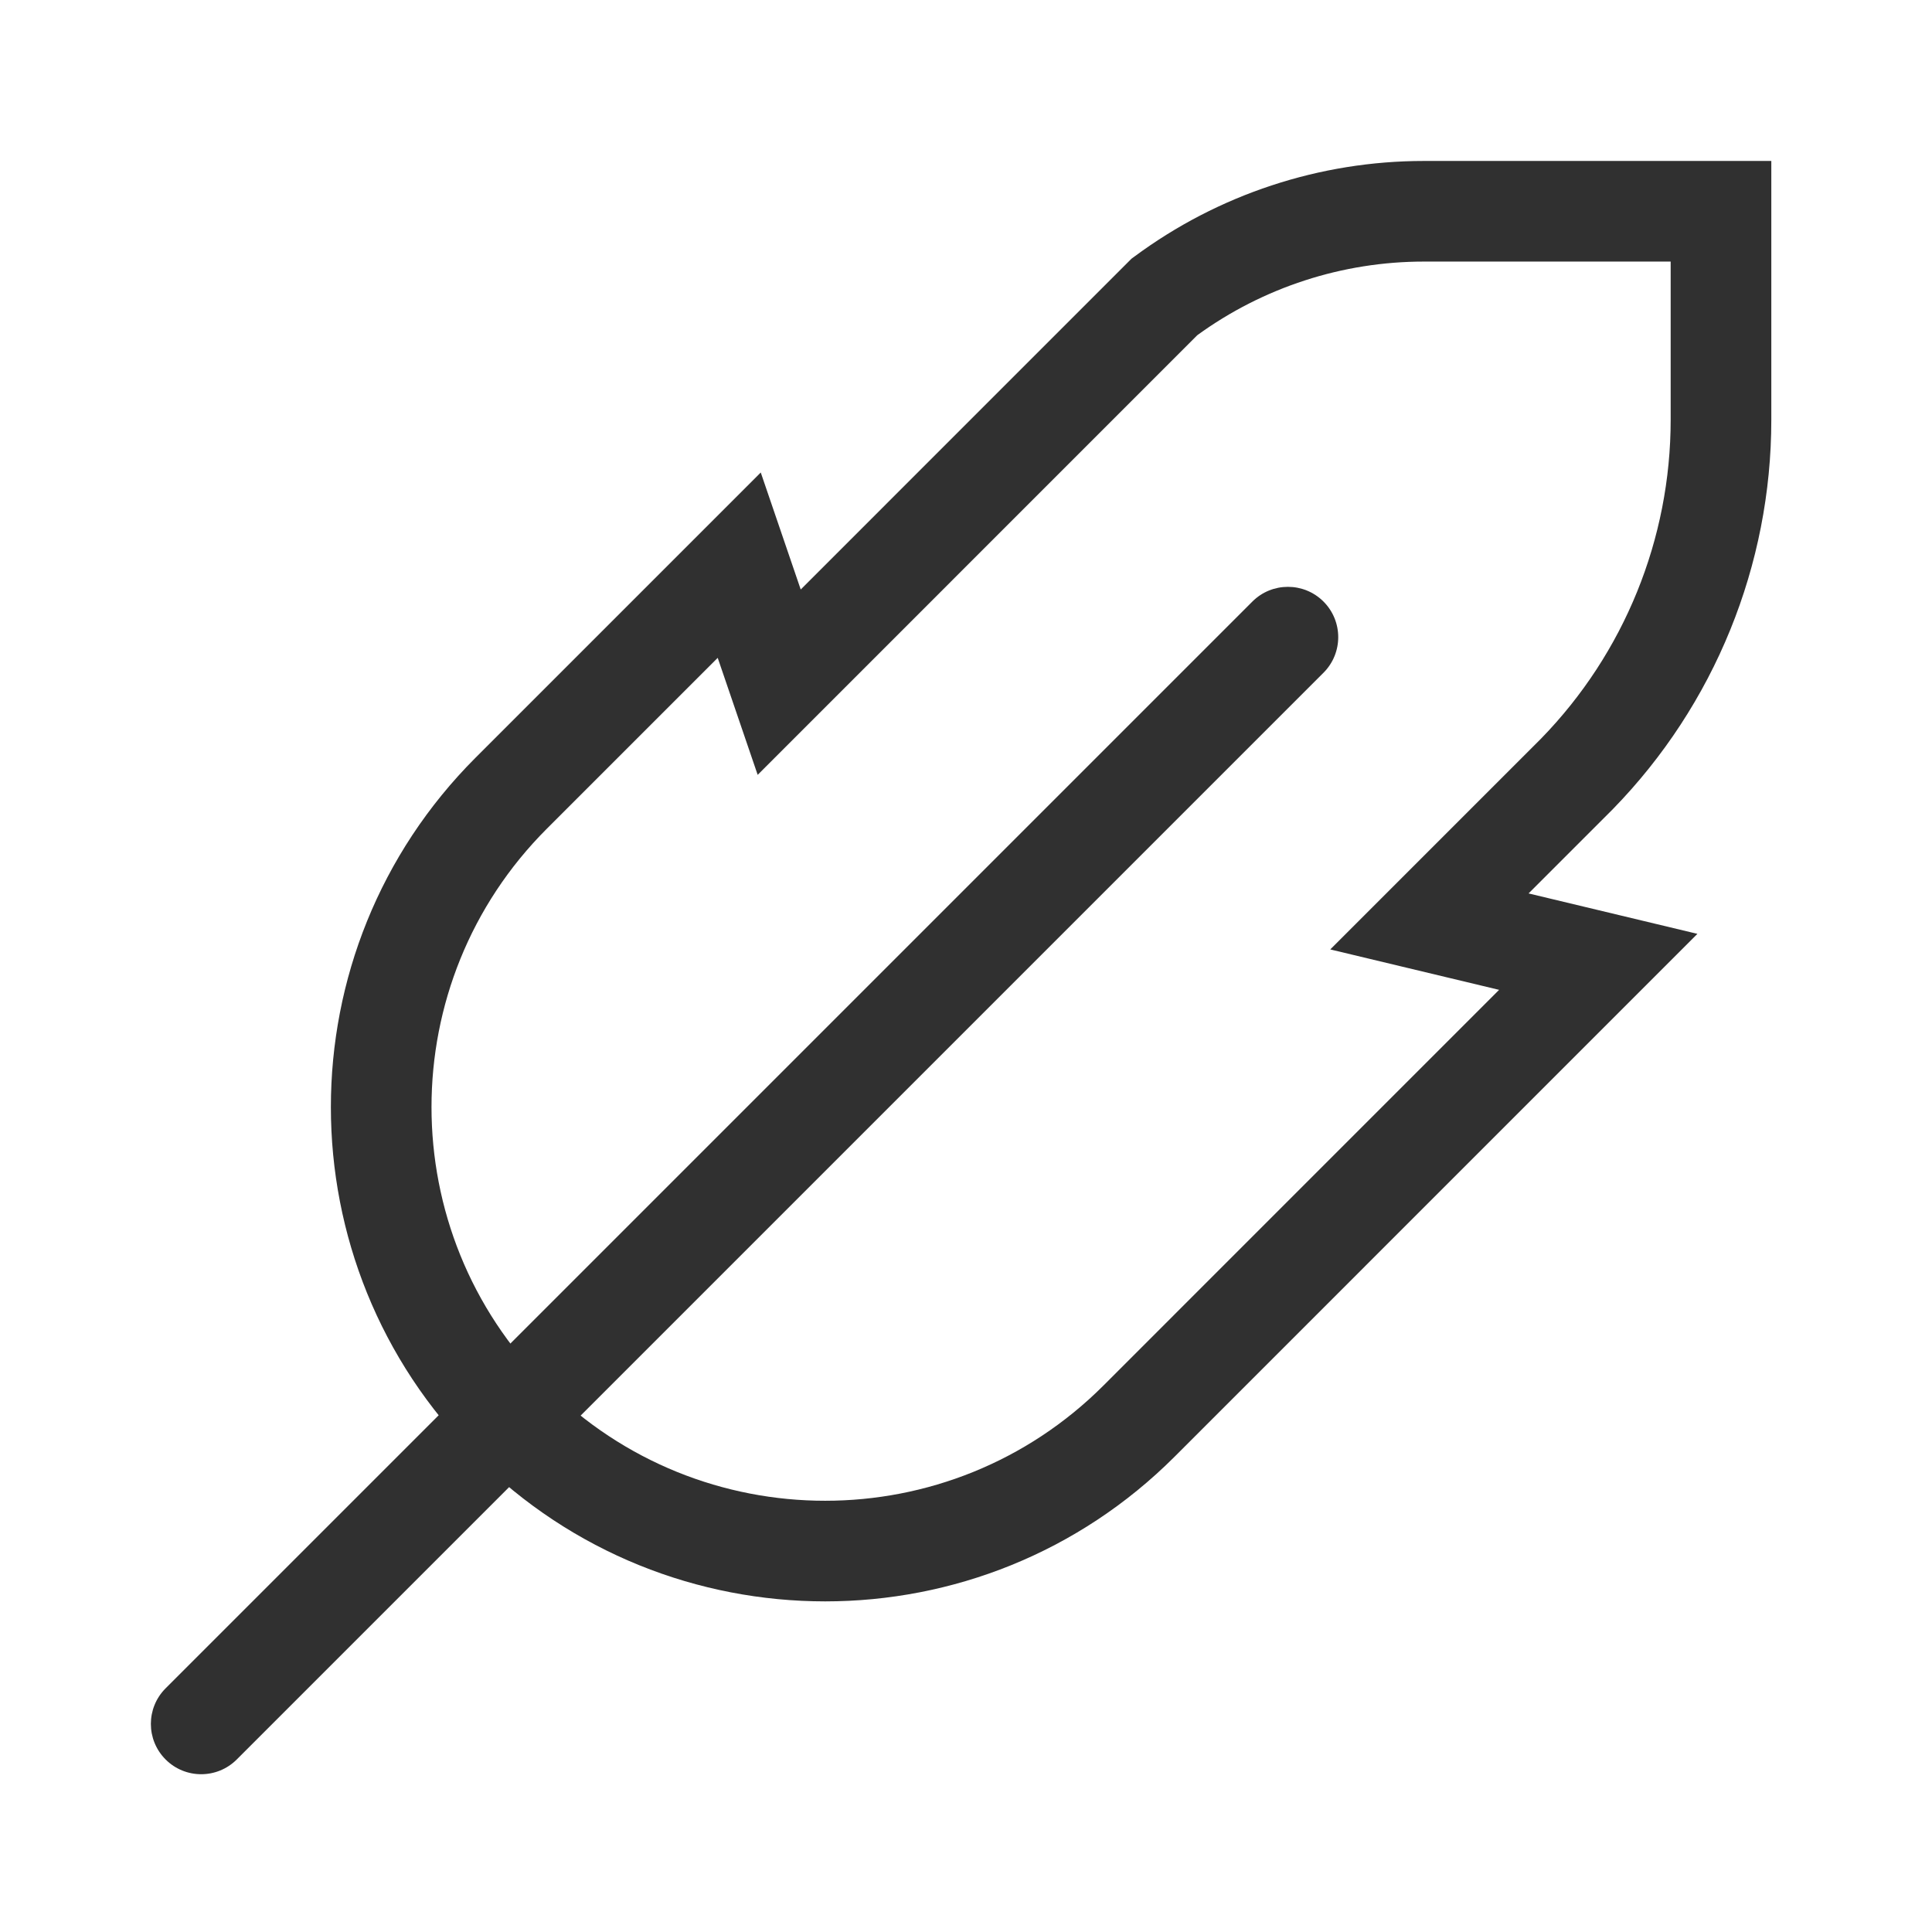
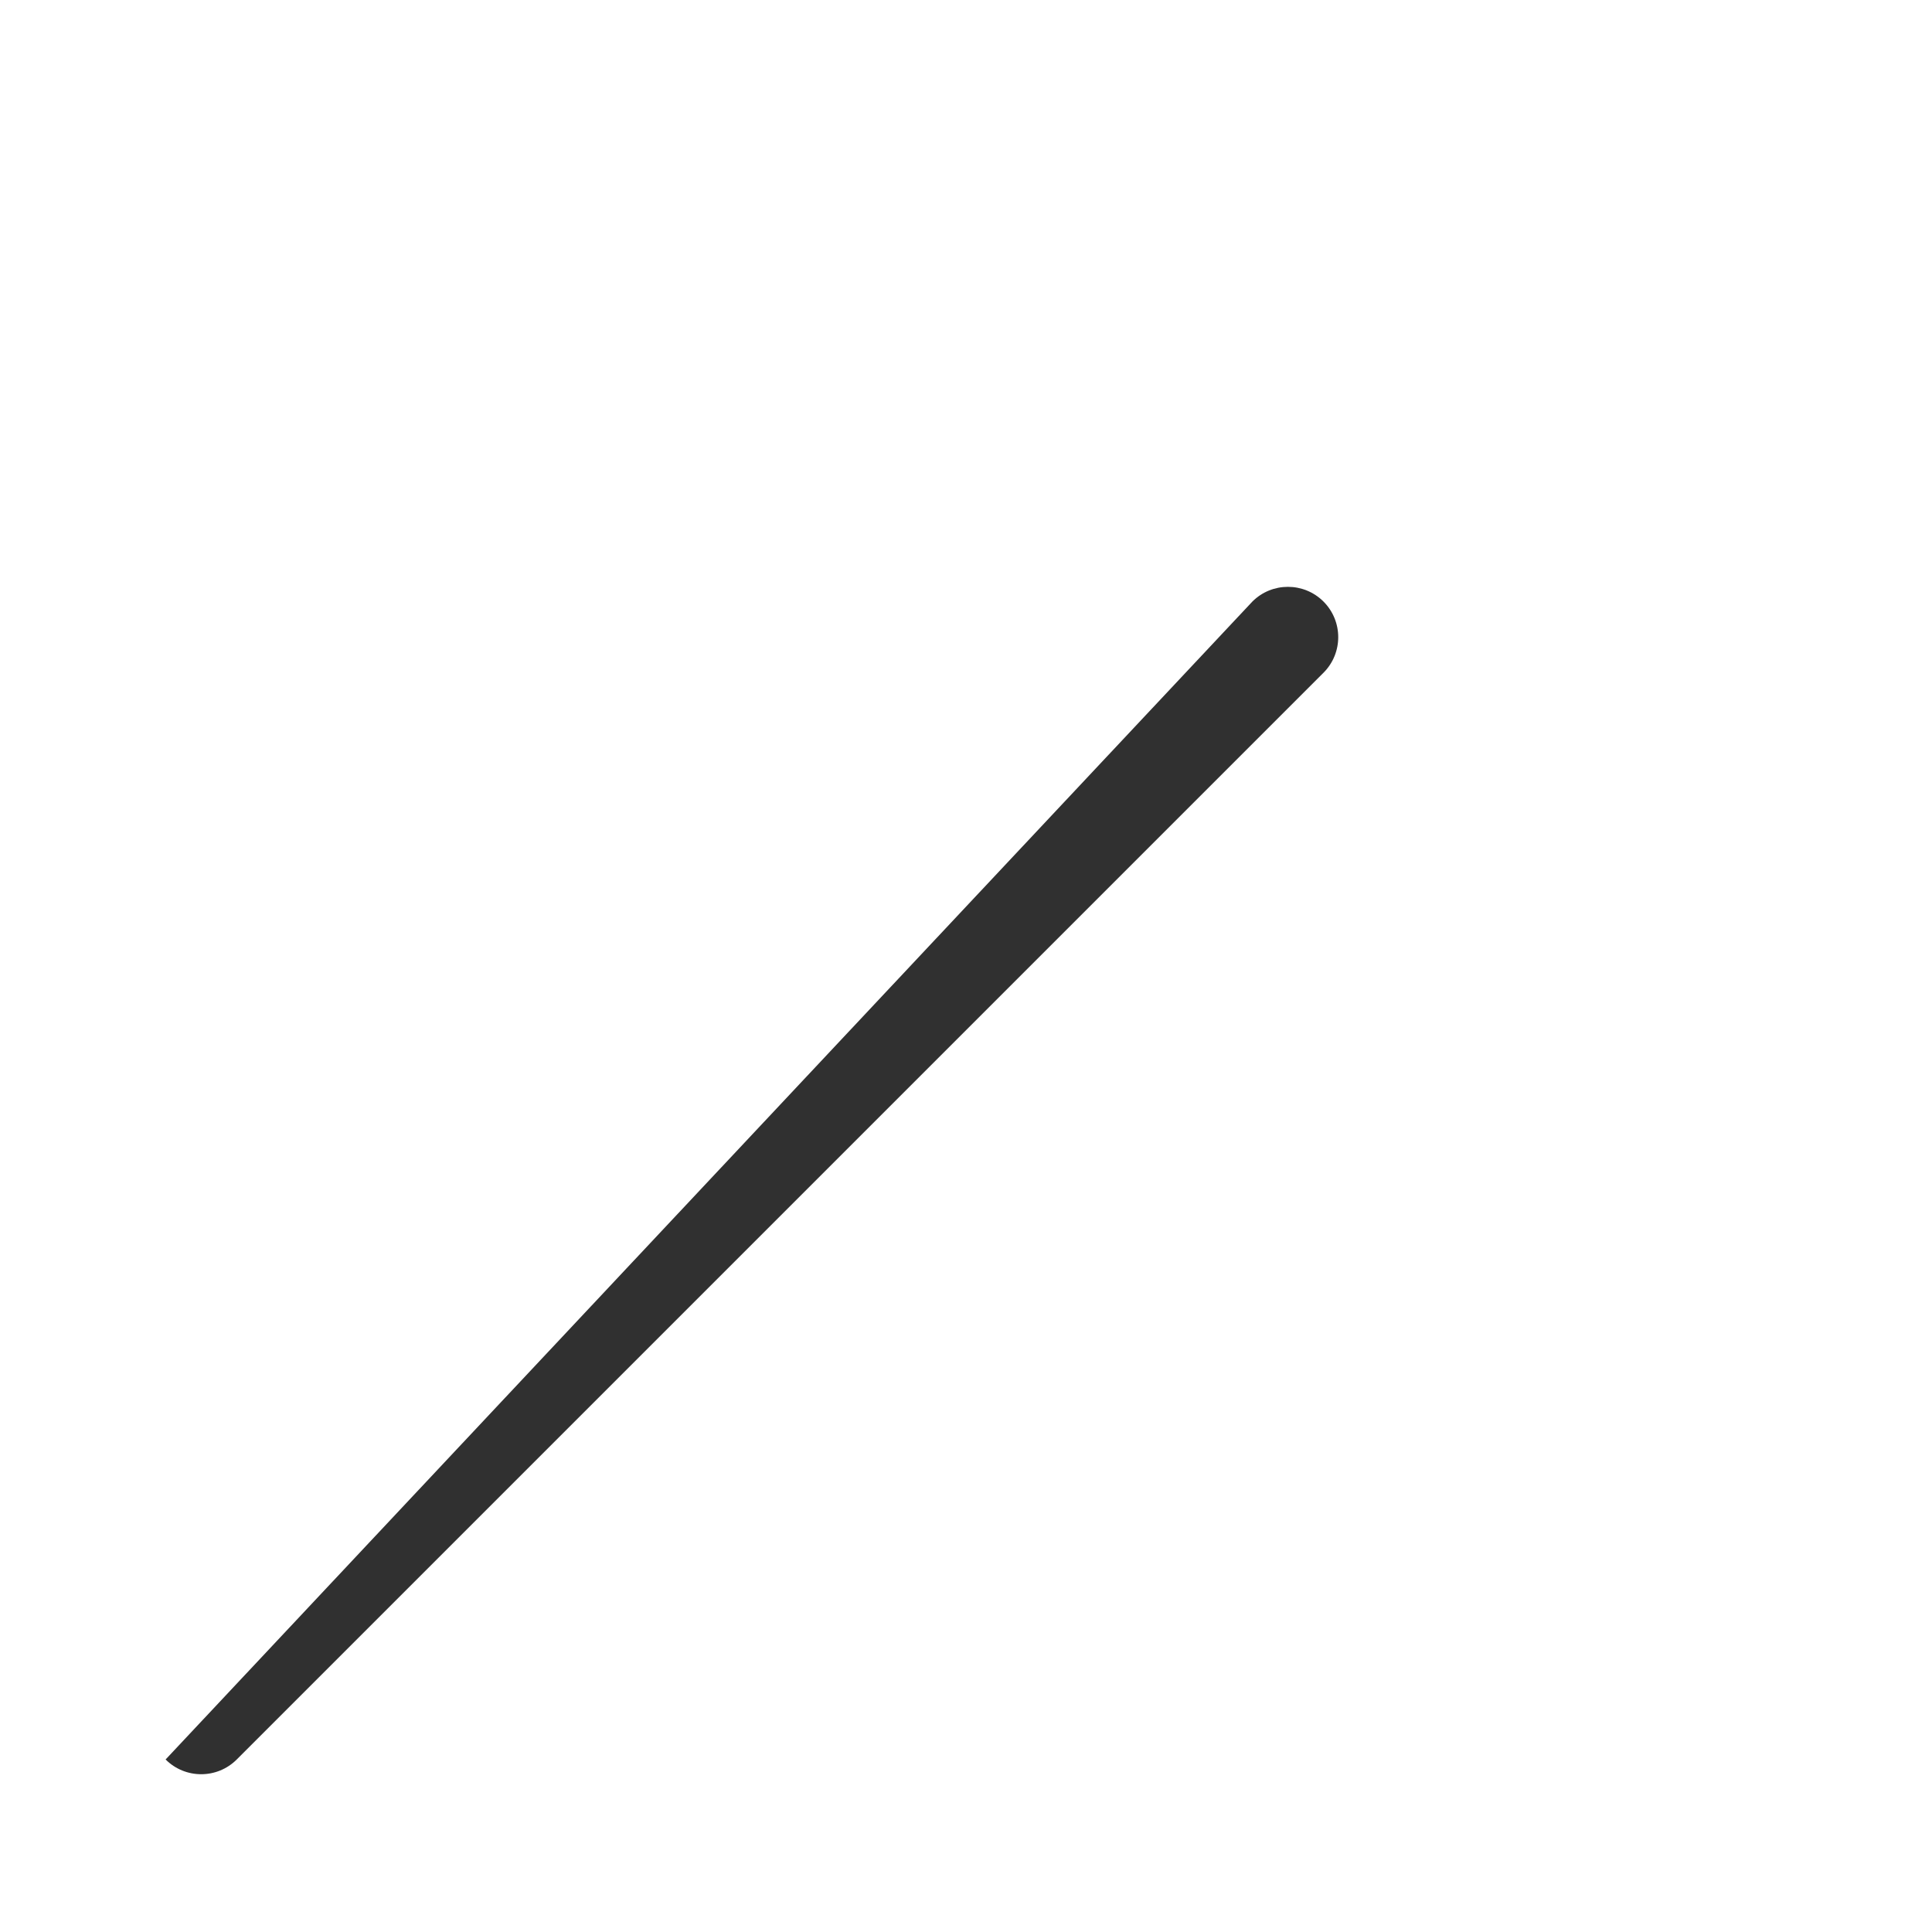
<svg xmlns="http://www.w3.org/2000/svg" width="64" height="64" viewBox="0 0 64 64" fill="none">
-   <path fill-rule="evenodd" clip-rule="evenodd" d="M43.843 19.928C44.493 20.579 44.493 21.634 43.843 22.285L7.843 58.285C7.192 58.936 6.136 58.936 5.486 58.285C4.835 57.634 4.835 56.579 5.486 55.928L41.486 19.928C42.136 19.277 43.192 19.277 43.843 19.928Z" fill="#303030" />
-   <path fill-rule="evenodd" clip-rule="evenodd" d="M58.677 5.332L58.677 13.908C58.677 18.722 56.797 23.346 53.437 26.794L53.43 26.802L50.636 29.596L56.229 30.935L38.913 48.252C32.518 54.647 22.151 54.646 15.757 48.252C9.362 41.858 9.362 31.491 15.757 25.096L25.201 15.652L26.525 19.528L37.483 8.569L37.583 8.496C40.356 6.441 43.717 5.332 47.169 5.332L58.677 5.332ZM55.343 8.665L47.169 8.665C44.471 8.665 41.844 9.519 39.663 11.103L25.099 25.668L23.775 21.792L18.114 27.453C13.021 32.546 13.021 40.803 18.114 45.895C23.206 50.988 31.463 50.988 36.556 45.895L49.66 32.79L44.067 31.451L51.057 24.46C53.806 21.635 55.343 17.85 55.343 13.908L55.343 8.665Z" fill="#303030" />
+   <path fill-rule="evenodd" clip-rule="evenodd" d="M43.843 19.928C44.493 20.579 44.493 21.634 43.843 22.285L7.843 58.285C7.192 58.936 6.136 58.936 5.486 58.285L41.486 19.928C42.136 19.277 43.192 19.277 43.843 19.928Z" fill="#303030" />
</svg>